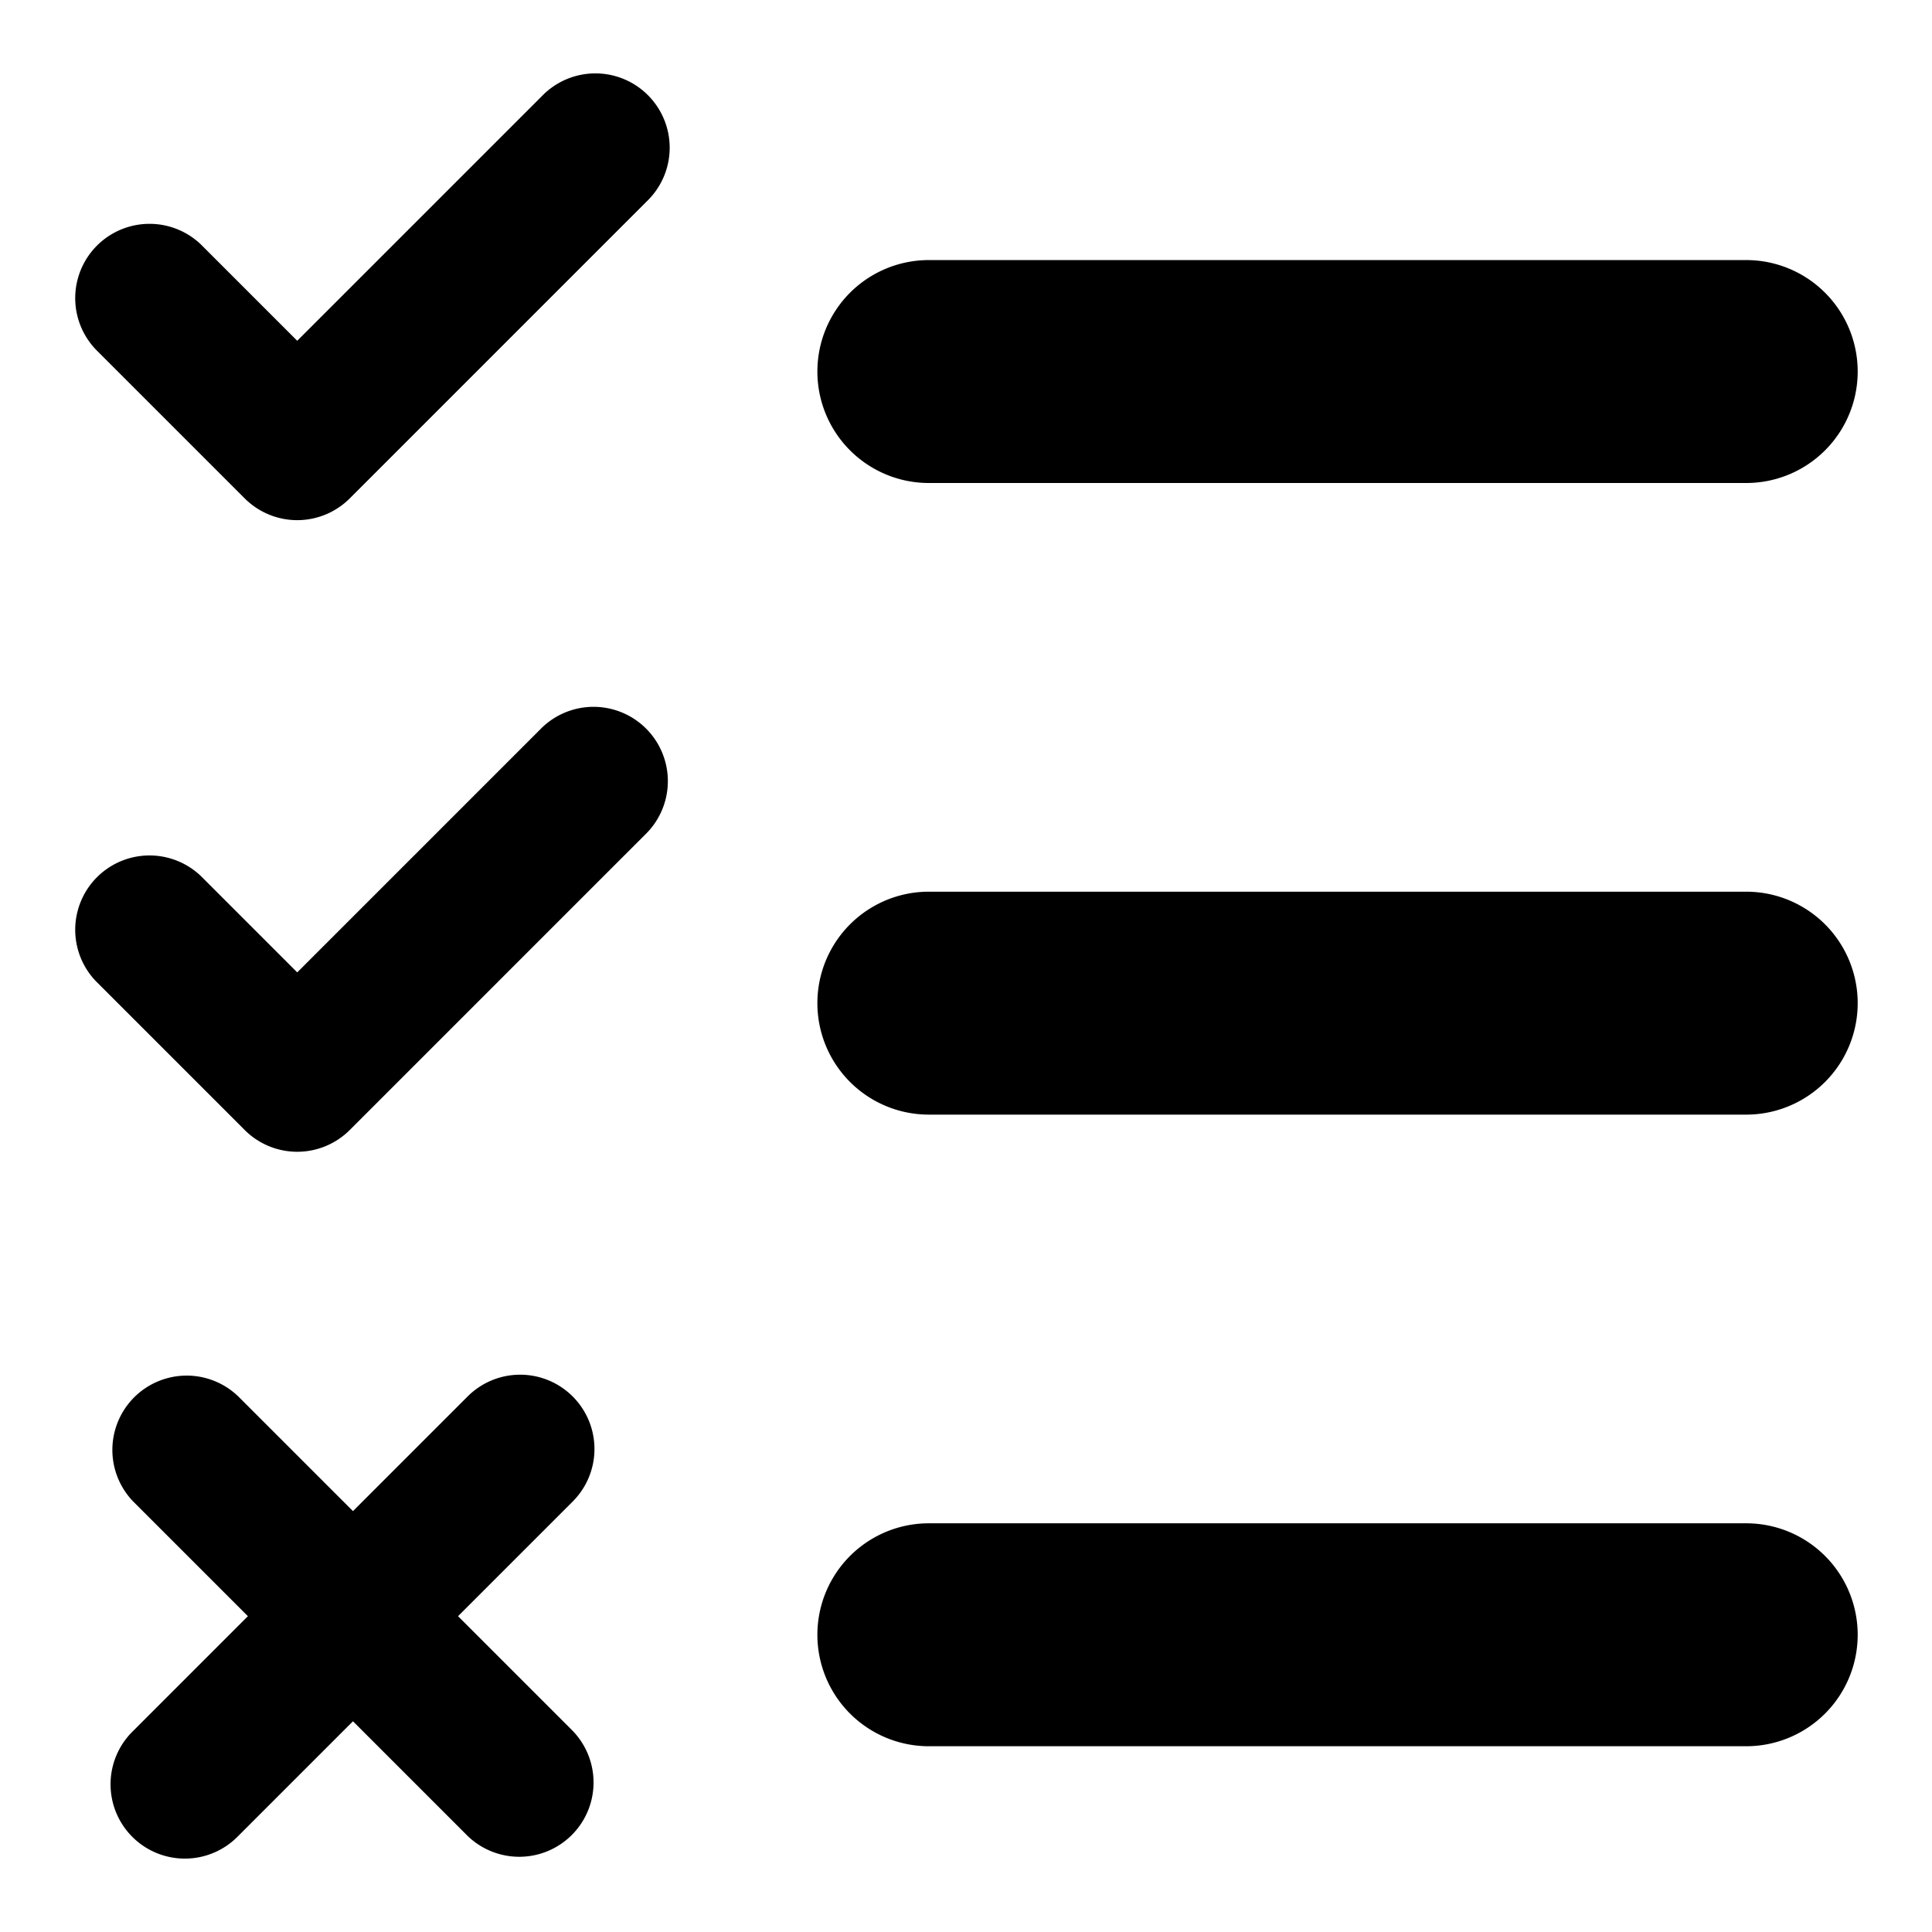
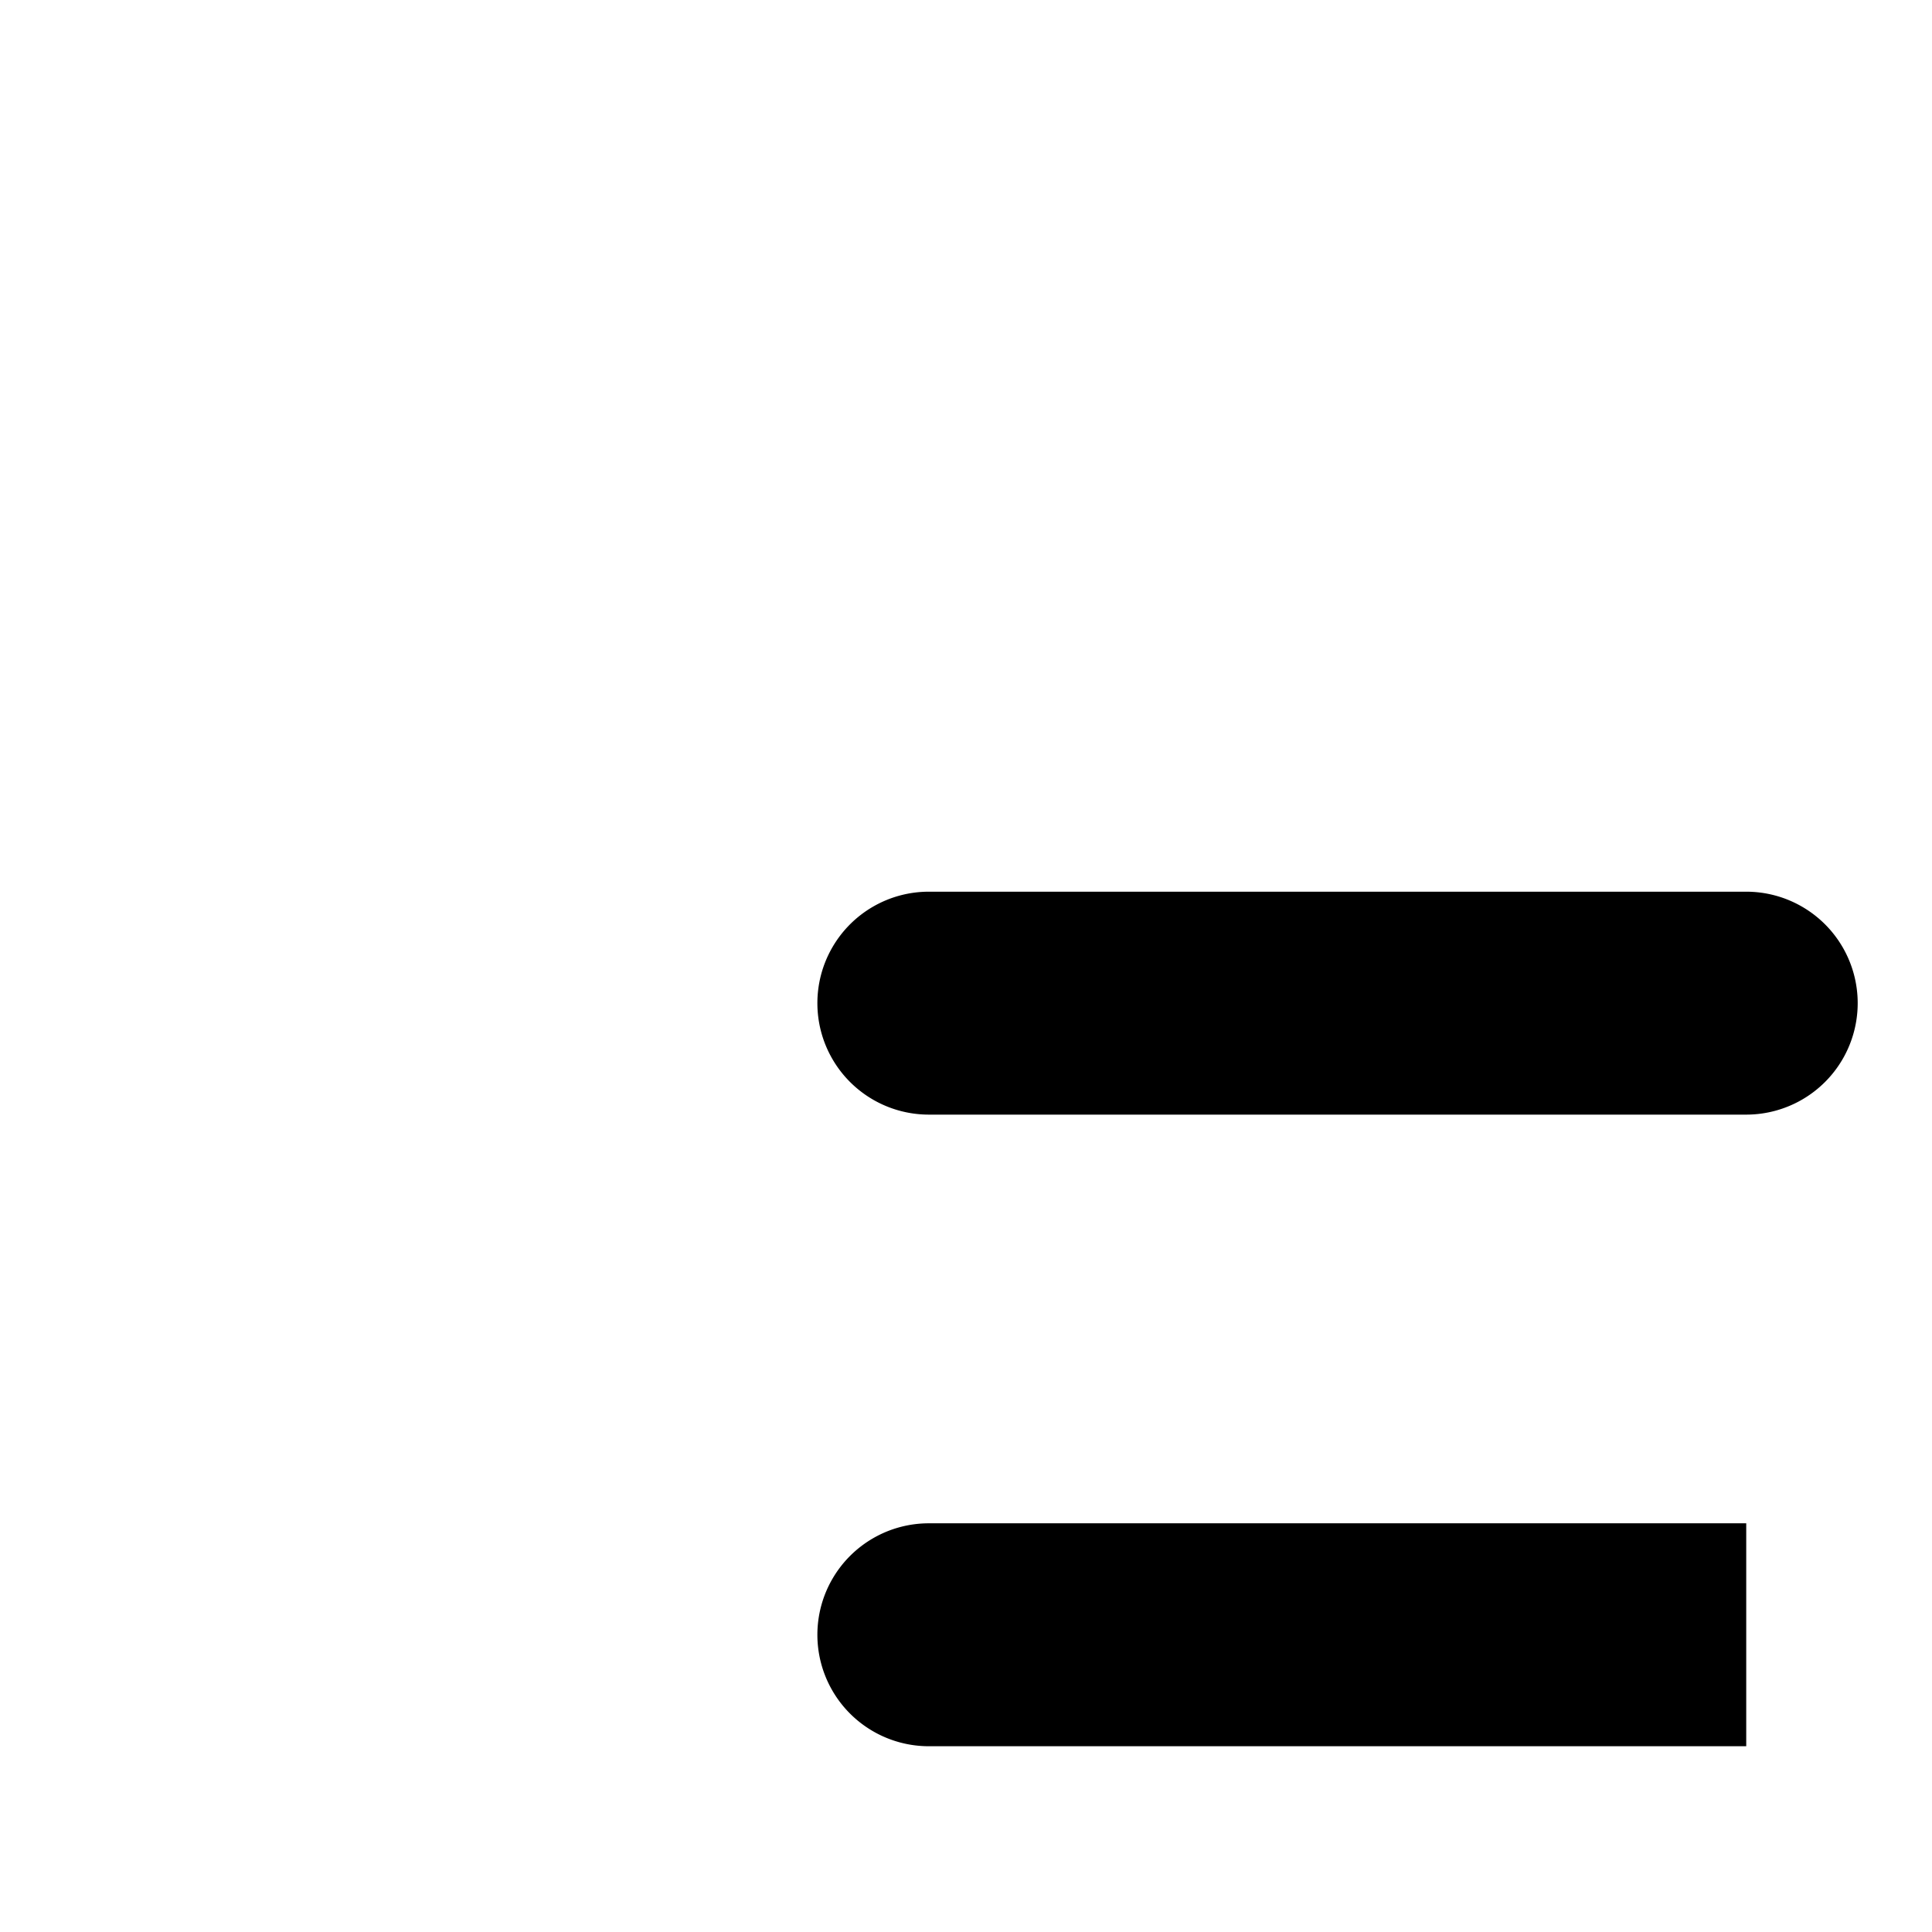
<svg xmlns="http://www.w3.org/2000/svg" viewBox="-2 -2 52 52">
  <defs>
    <style>.cls-1{fill:#418fde;fill-rule:evenodd;}</style>
  </defs>
  <title>Asset 756</title>
  <g data-name="Layer 2" id="Layer_2">
    <g id="Icons">
-       <path d="M13.414,35.586a1.999,1.999,0,0,0-2.828,0L7.5,38.672,4.414,35.586a2,2,0,0,0-2.828,2.828L4.672,41.5,1.586,44.586a2,2,0,1,0,2.828,2.828L7.5,44.328l3.086,3.086a2,2,0,0,0,2.828-2.828L10.328,41.5l3.086-3.086A1.999,1.999,0,0,0,13.414,35.586Z" fill="param(fill)" stroke="param(outline)" stroke-width="param(outline-width) 0" />
-       <path d="M12.586,17.586,6,24.172,3.414,21.586A2,2,0,0,0,.586,24.414l4,4a1.999,1.999,0,0,0,2.828,0l8-8a2,2,0,0,0-2.828-2.828Z" fill="param(fill)" stroke="param(outline)" stroke-width="param(outline-width) 0" />
      <path d="M45,22H23a3,3,0,0,0,0,6H45a3,3,0,0,0,0-6Z" fill="param(fill)" stroke="param(outline)" stroke-width="param(outline-width) 0" />
-       <path d="M12.586.586,6,7.172,3.414,4.586A2,2,0,0,0,.586,7.414l4,4a1.999,1.999,0,0,0,2.828,0l8-8A2,2,0,1,0,12.586.586Z" fill="param(fill)" stroke="param(outline)" stroke-width="param(outline-width) 0" />
-       <path d="M23,11H45a3,3,0,0,0,0-6H23a3,3,0,0,0,0,6Z" fill="param(fill)" stroke="param(outline)" stroke-width="param(outline-width) 0" />
-       <path d="M45,39H23a3,3,0,0,0,0,6H45a3,3,0,0,0,0-6Z" fill="param(fill)" stroke="param(outline)" stroke-width="param(outline-width) 0" />
+       <path d="M45,39H23a3,3,0,0,0,0,6H45Z" fill="param(fill)" stroke="param(outline)" stroke-width="param(outline-width) 0" />
    </g>
  </g>
</svg>